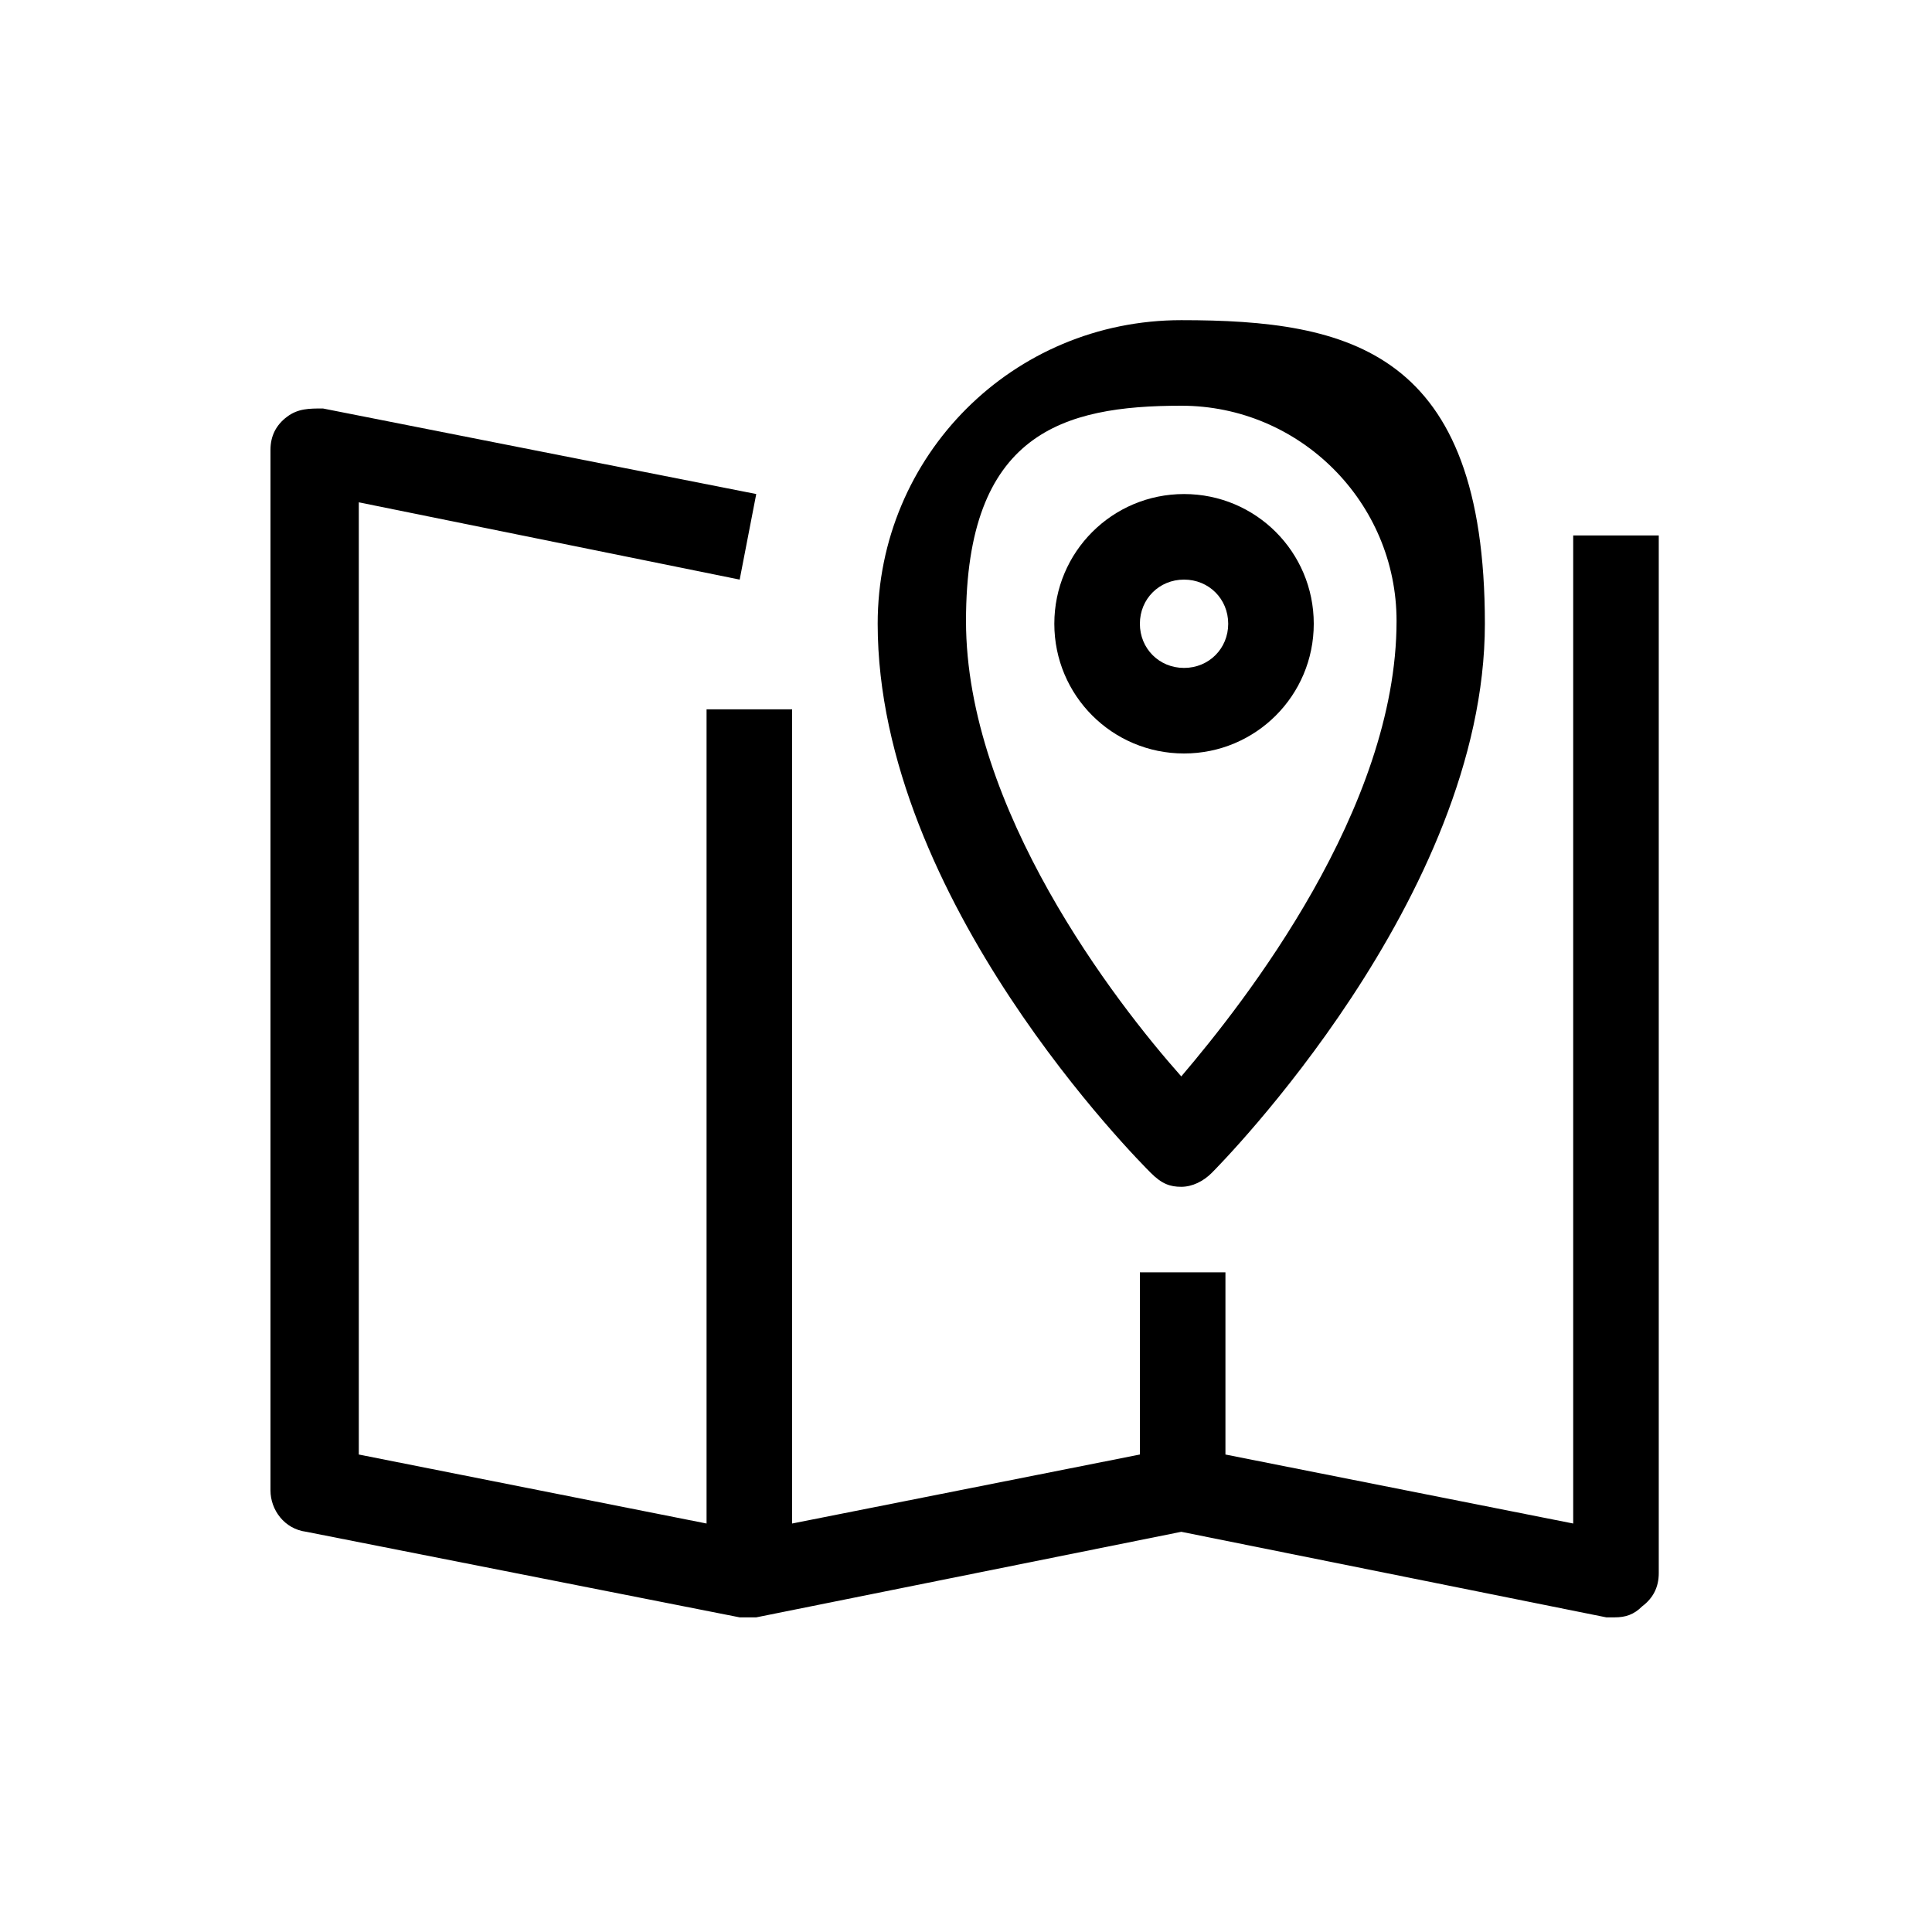
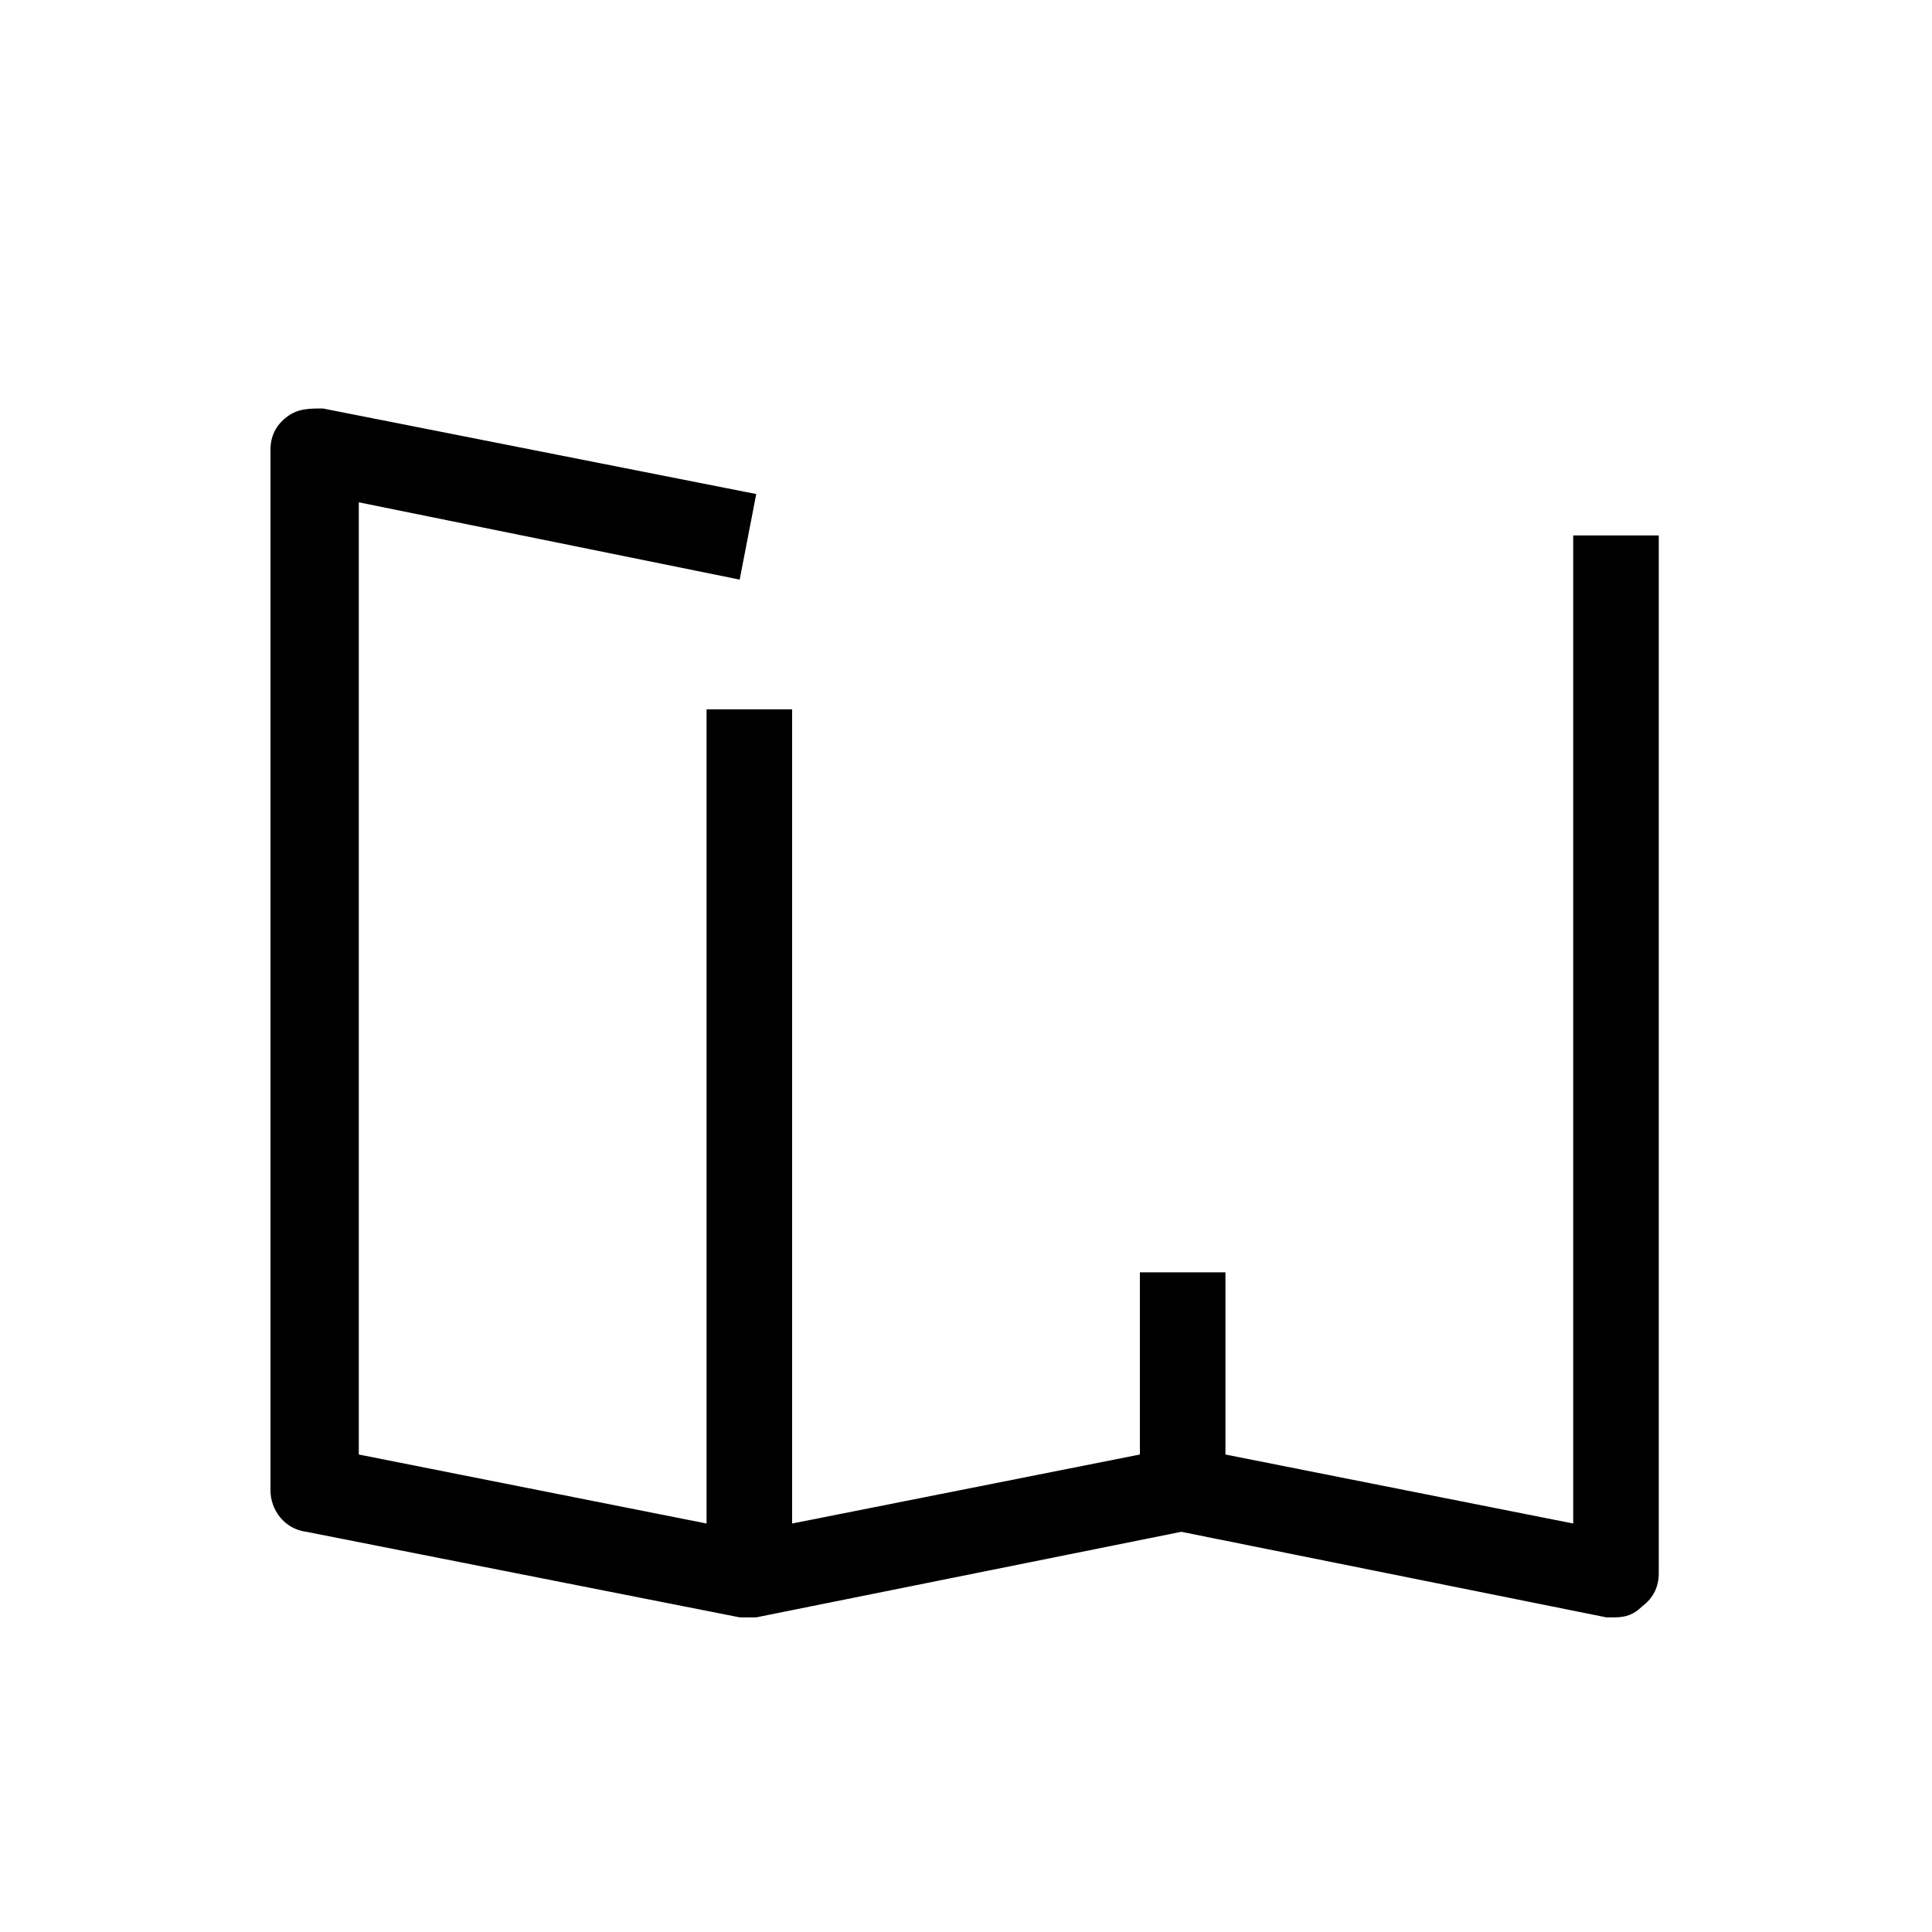
<svg xmlns="http://www.w3.org/2000/svg" version="1.1" viewBox="0 0 70 70">
  <g>
    <g id="Layer_1">
      <g>
        <path d="M57,19.4v35.8l-12.6-2.5v-6.6h-3.1v6.6l-12.6,2.5v-29.5h-3.1v29.5l-12.6-2.5V18.2l13.8,2.8.6-3.1-15.7-3.1c-.5,0-.9,0-1.3.3-.4.3-.6.7-.6,1.2v37.7c0,.7.5,1.4,1.3,1.5l15.7,3.1c.2,0,.4,0,.6,0l15.4-3.1,15.4,3.1c.1,0,.2,0,.3,0,.4,0,.7-.1,1-.4.4-.3.6-.7.6-1.2V19.4h-3.1Z" />
-         <path d="M42.8,43c.4,0,.8-.2,1.1-.5s9.9-10,9.9-19.9-4.9-11-11-11-11,4.9-11,11c0,10,9.5,19.5,9.9,19.9s.7.5,1.1.5ZM42.8,14.7c4.3,0,7.8,3.5,7.8,7.8,0,6.8-5.5,13.8-7.8,16.5-2.4-2.7-7.8-9.7-7.8-16.5s3.5-7.8,7.8-7.8Z" />
-         <path d="M47.6,22.6c0-2.6-2.1-4.7-4.7-4.7s-4.7,2.1-4.7,4.7,2.1,4.7,4.7,4.7,4.7-2.1,4.7-4.7ZM41.3,22.6c0-.9.7-1.6,1.6-1.6s1.6.7,1.6,1.6-.7,1.6-1.6,1.6-1.6-.7-1.6-1.6Z" />
      </g>
    </g>
  </g>
</svg>